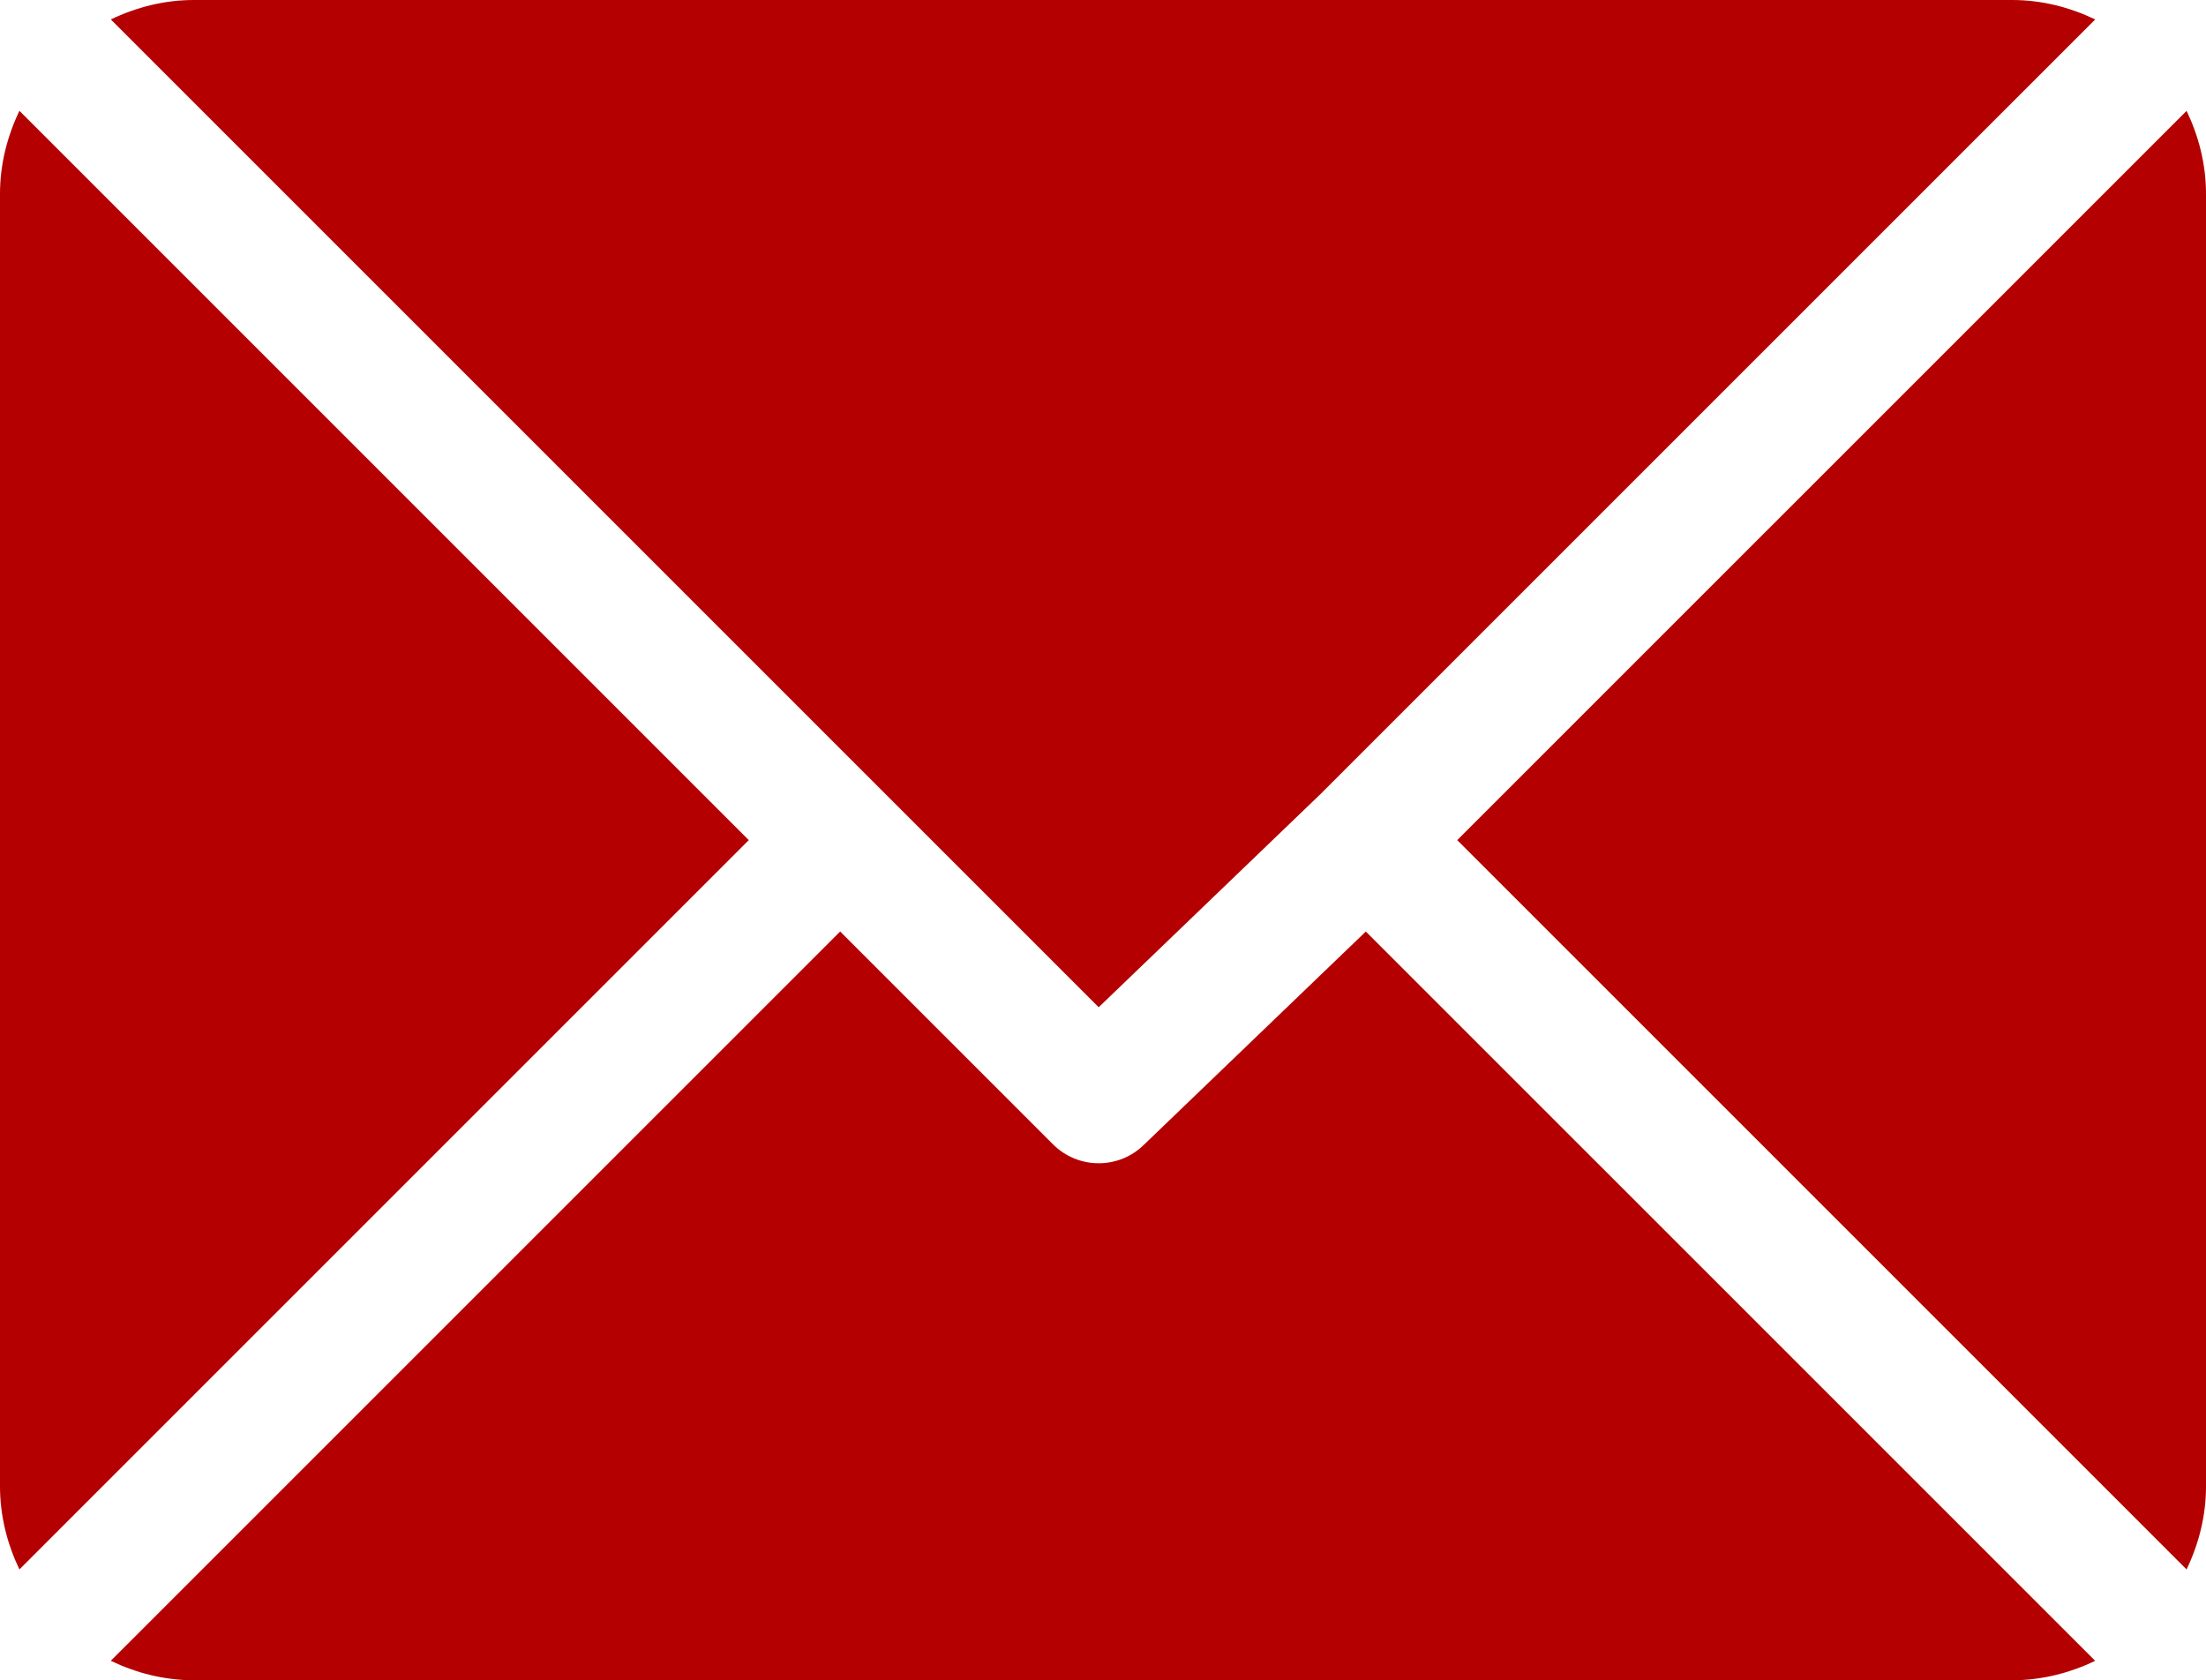
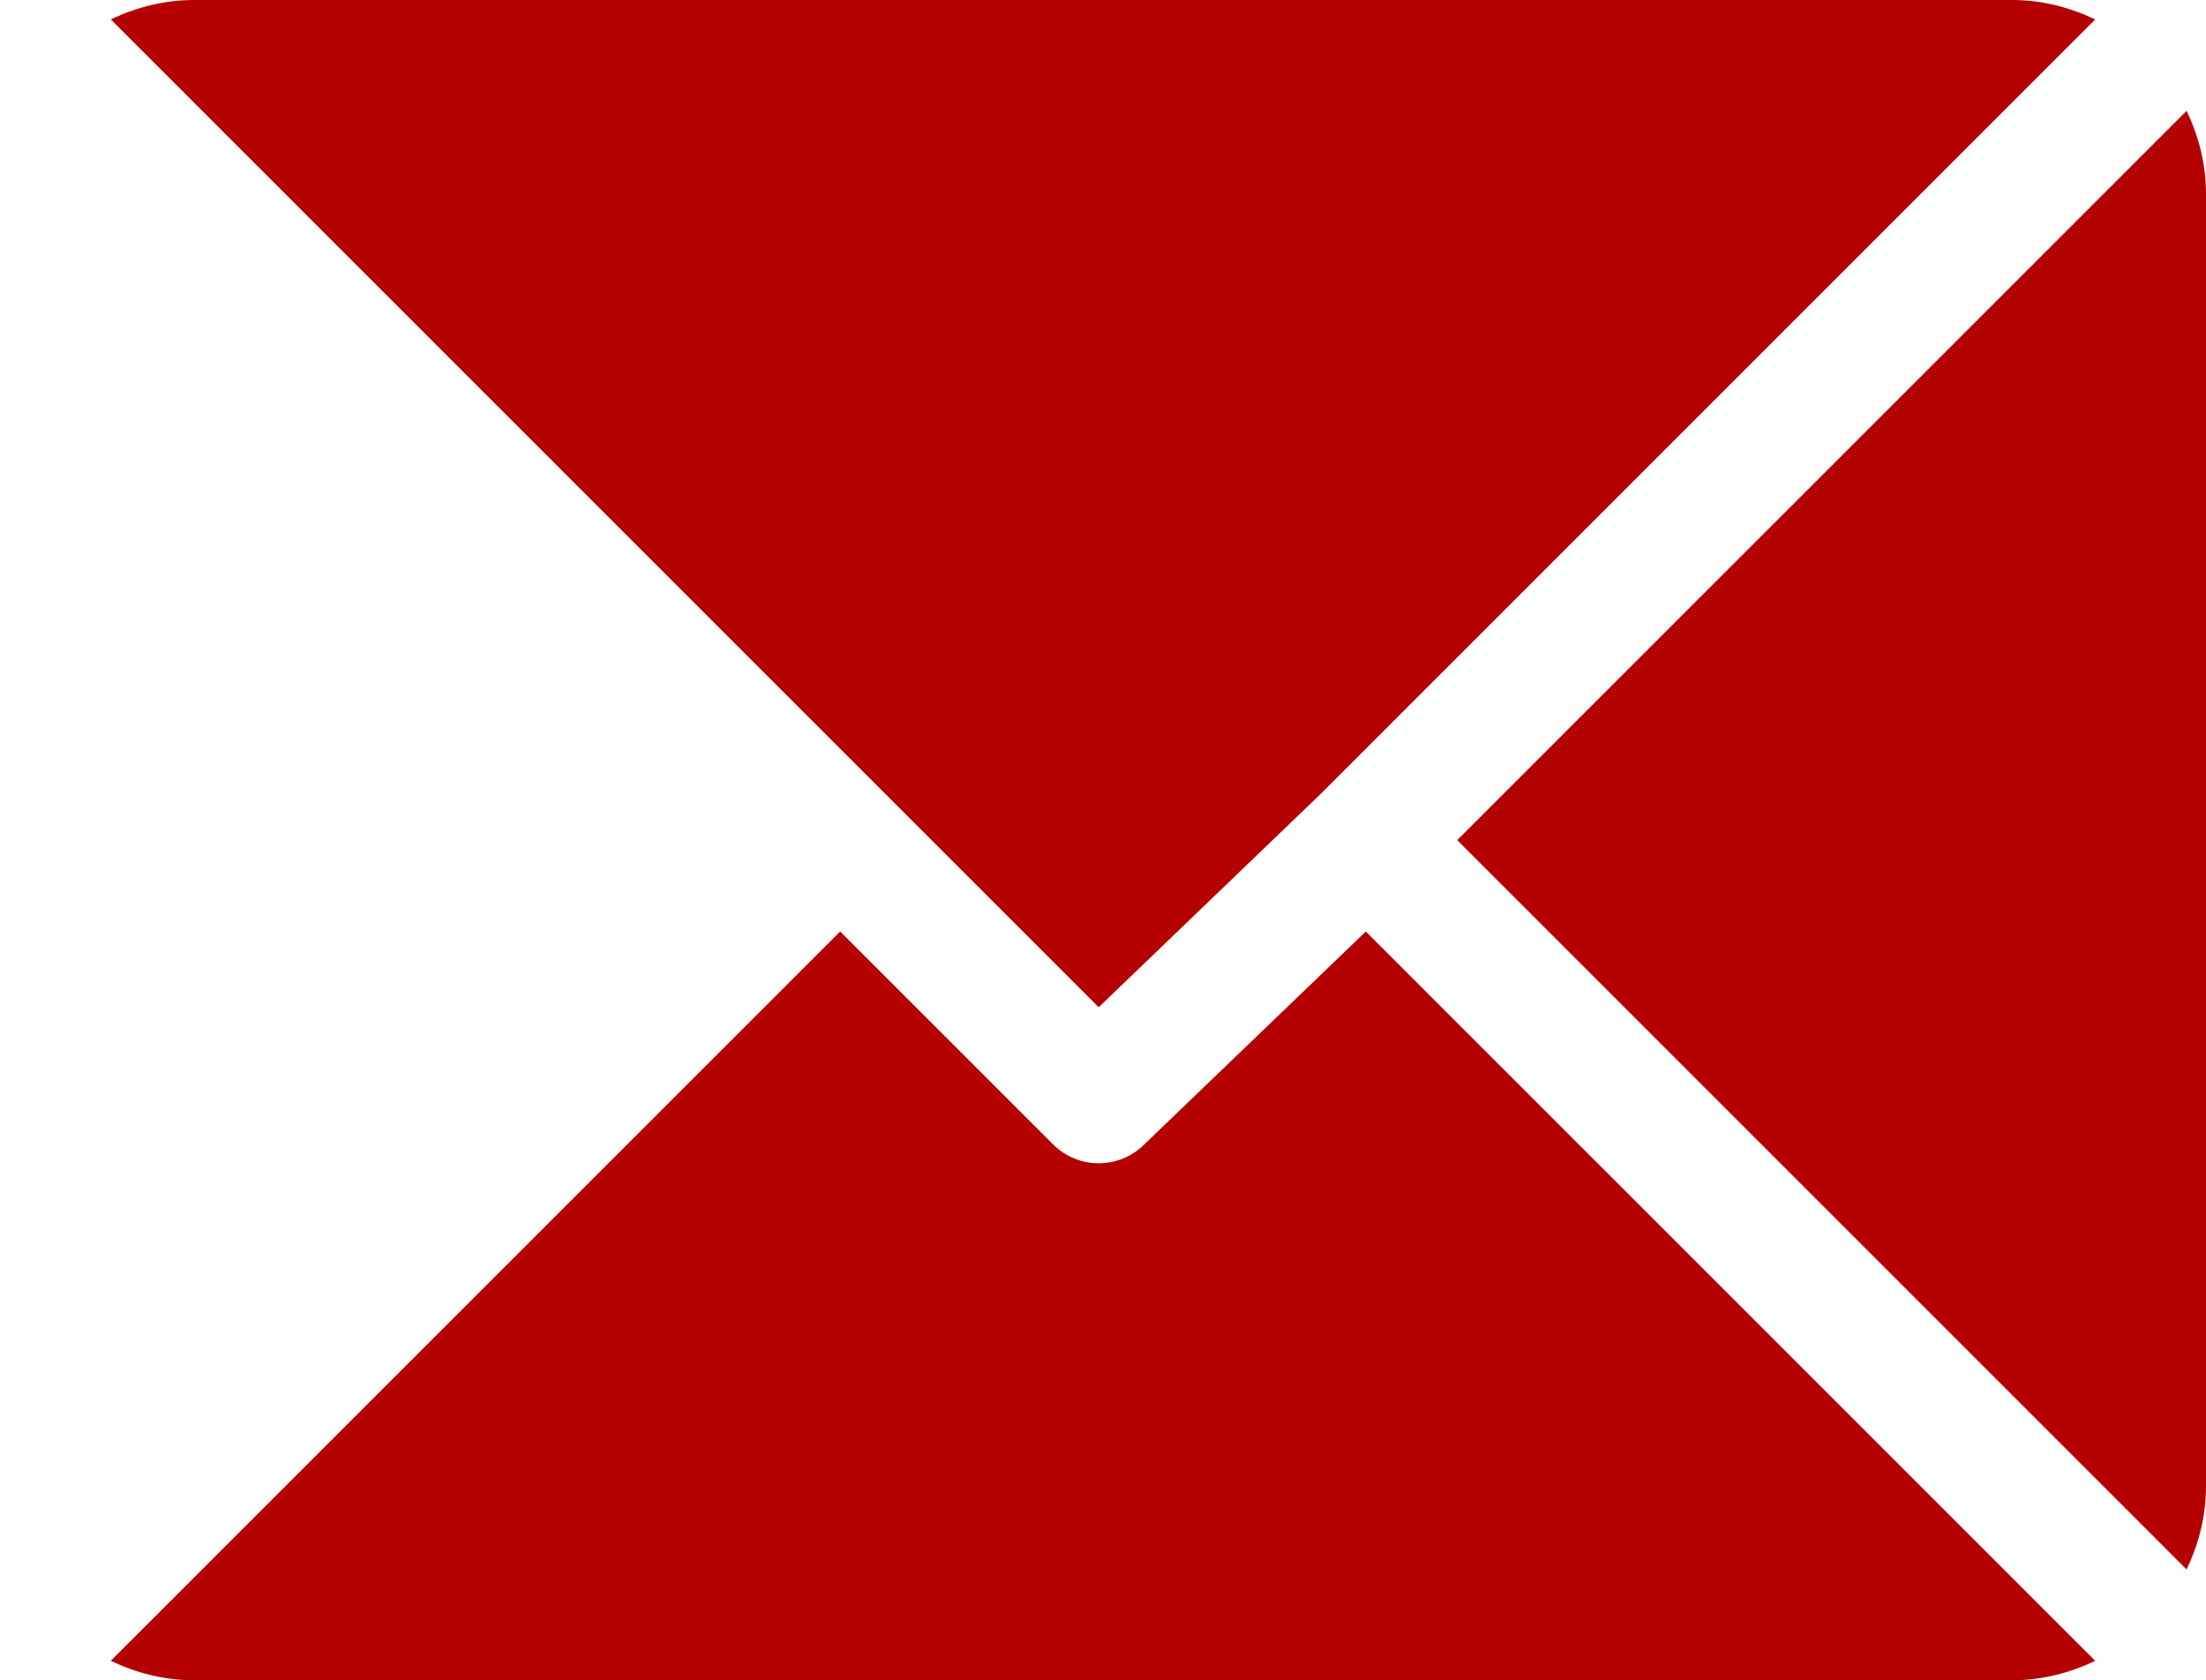
<svg xmlns="http://www.w3.org/2000/svg" version="1.1" id="Capa_1" x="0px" y="0px" width="595.281px" height="453.438px" viewBox="0 0 595.281 453.438" enable-background="new 0 0 595.281 453.438" xml:space="preserve">
  <g>
    <g>
      <path fill="#B40000" d="M542.96,0H52.319c-8.054,0-15.593,1.979-22.415,5.243l266.573,266.572l59.748-57.421    c0,0,0.004-0.005,0.007-0.008c0-0.002,0.006-0.005,0.006-0.005L565.383,5.247C558.562,1.982,551.017,0,542.96,0z" />
    </g>
  </g>
  <g>
    <g>
      <path fill="#B40000" d="M590.044,29.912L393.226,226.719l196.812,196.812c3.264-6.82,5.244-14.361,5.244-22.414V52.319    C595.281,44.27,593.304,36.731,590.044,29.912z" />
    </g>
  </g>
  <g>
    <g>
-       <path fill="#B40000" d="M5.244,29.904C1.98,36.725,0,44.265,0,52.319v348.798c0,8.049,1.978,15.59,5.239,22.408l196.818-196.808    L5.244,29.904z" />
-     </g>
+       </g>
  </g>
  <g>
    <g>
      <path fill="#B40000" d="M368.564,251.382l-59.757,57.426c-3.405,3.406-7.868,5.111-12.33,5.111c-4.461,0-8.924-1.705-12.329-5.111    l-57.431-57.43L29.896,448.186c6.823,3.269,14.367,5.25,22.423,5.25H542.96c8.055,0,15.594-1.979,22.416-5.243L368.564,251.382z" />
    </g>
  </g>
</svg>